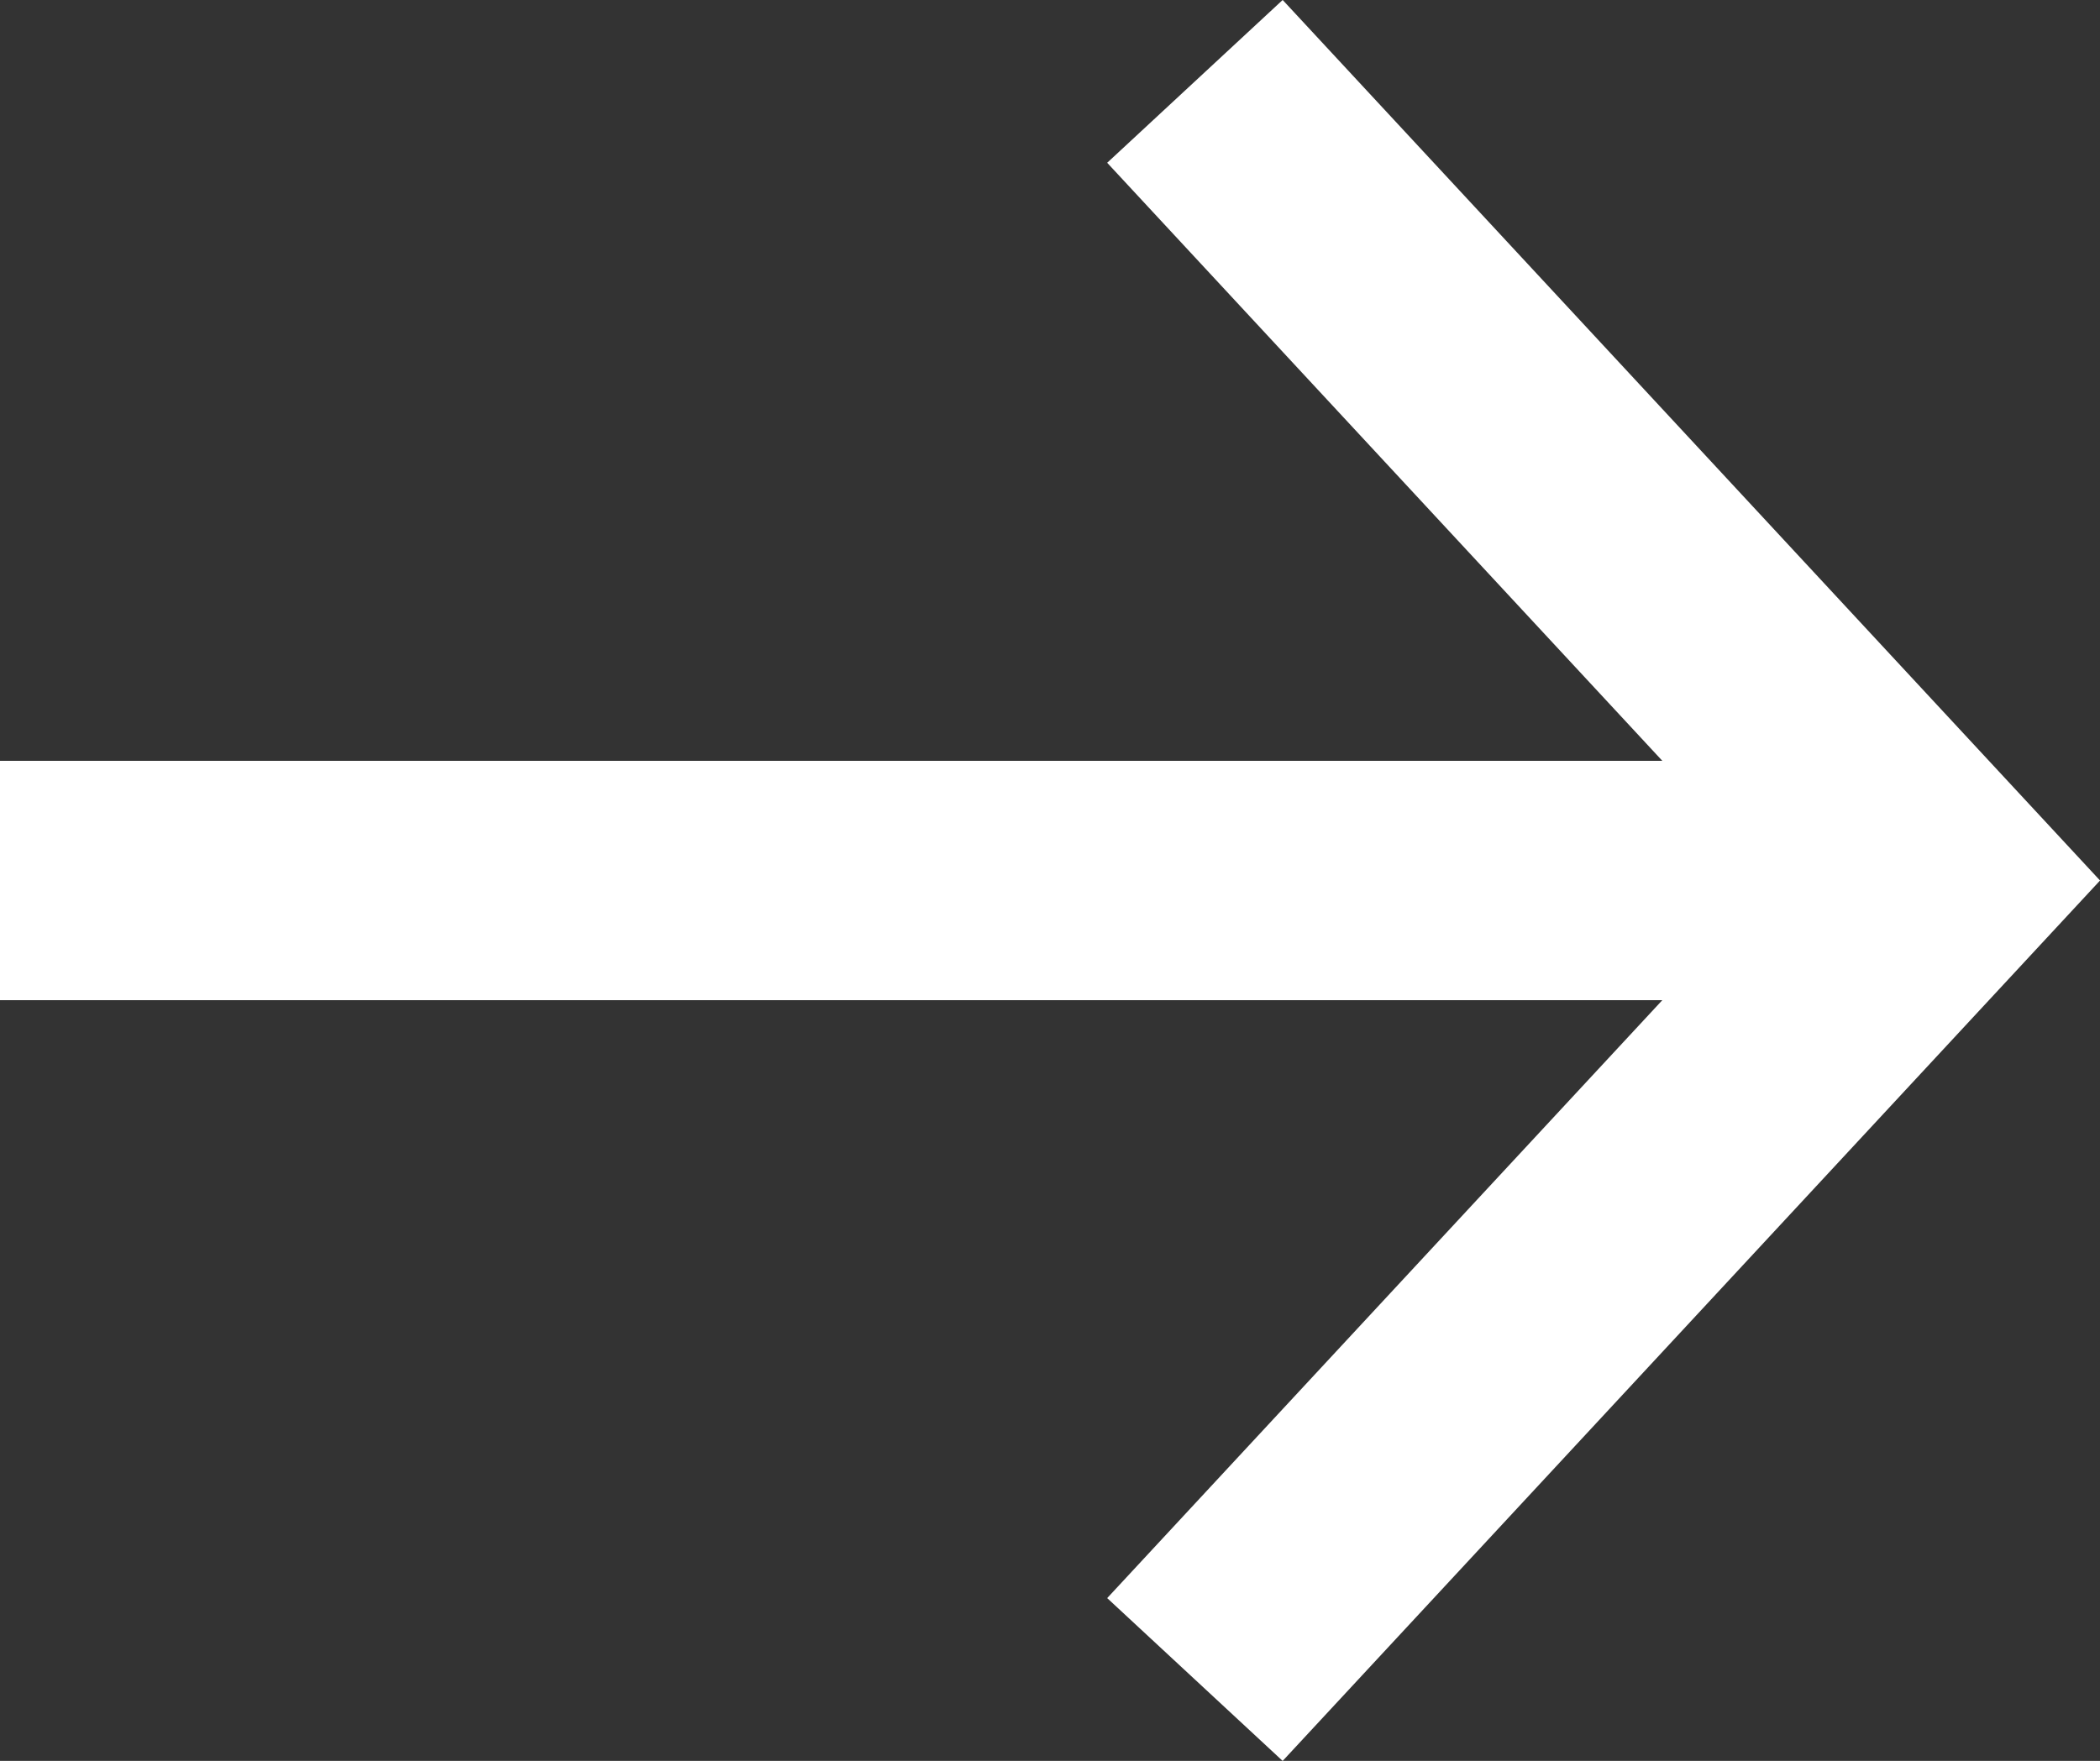
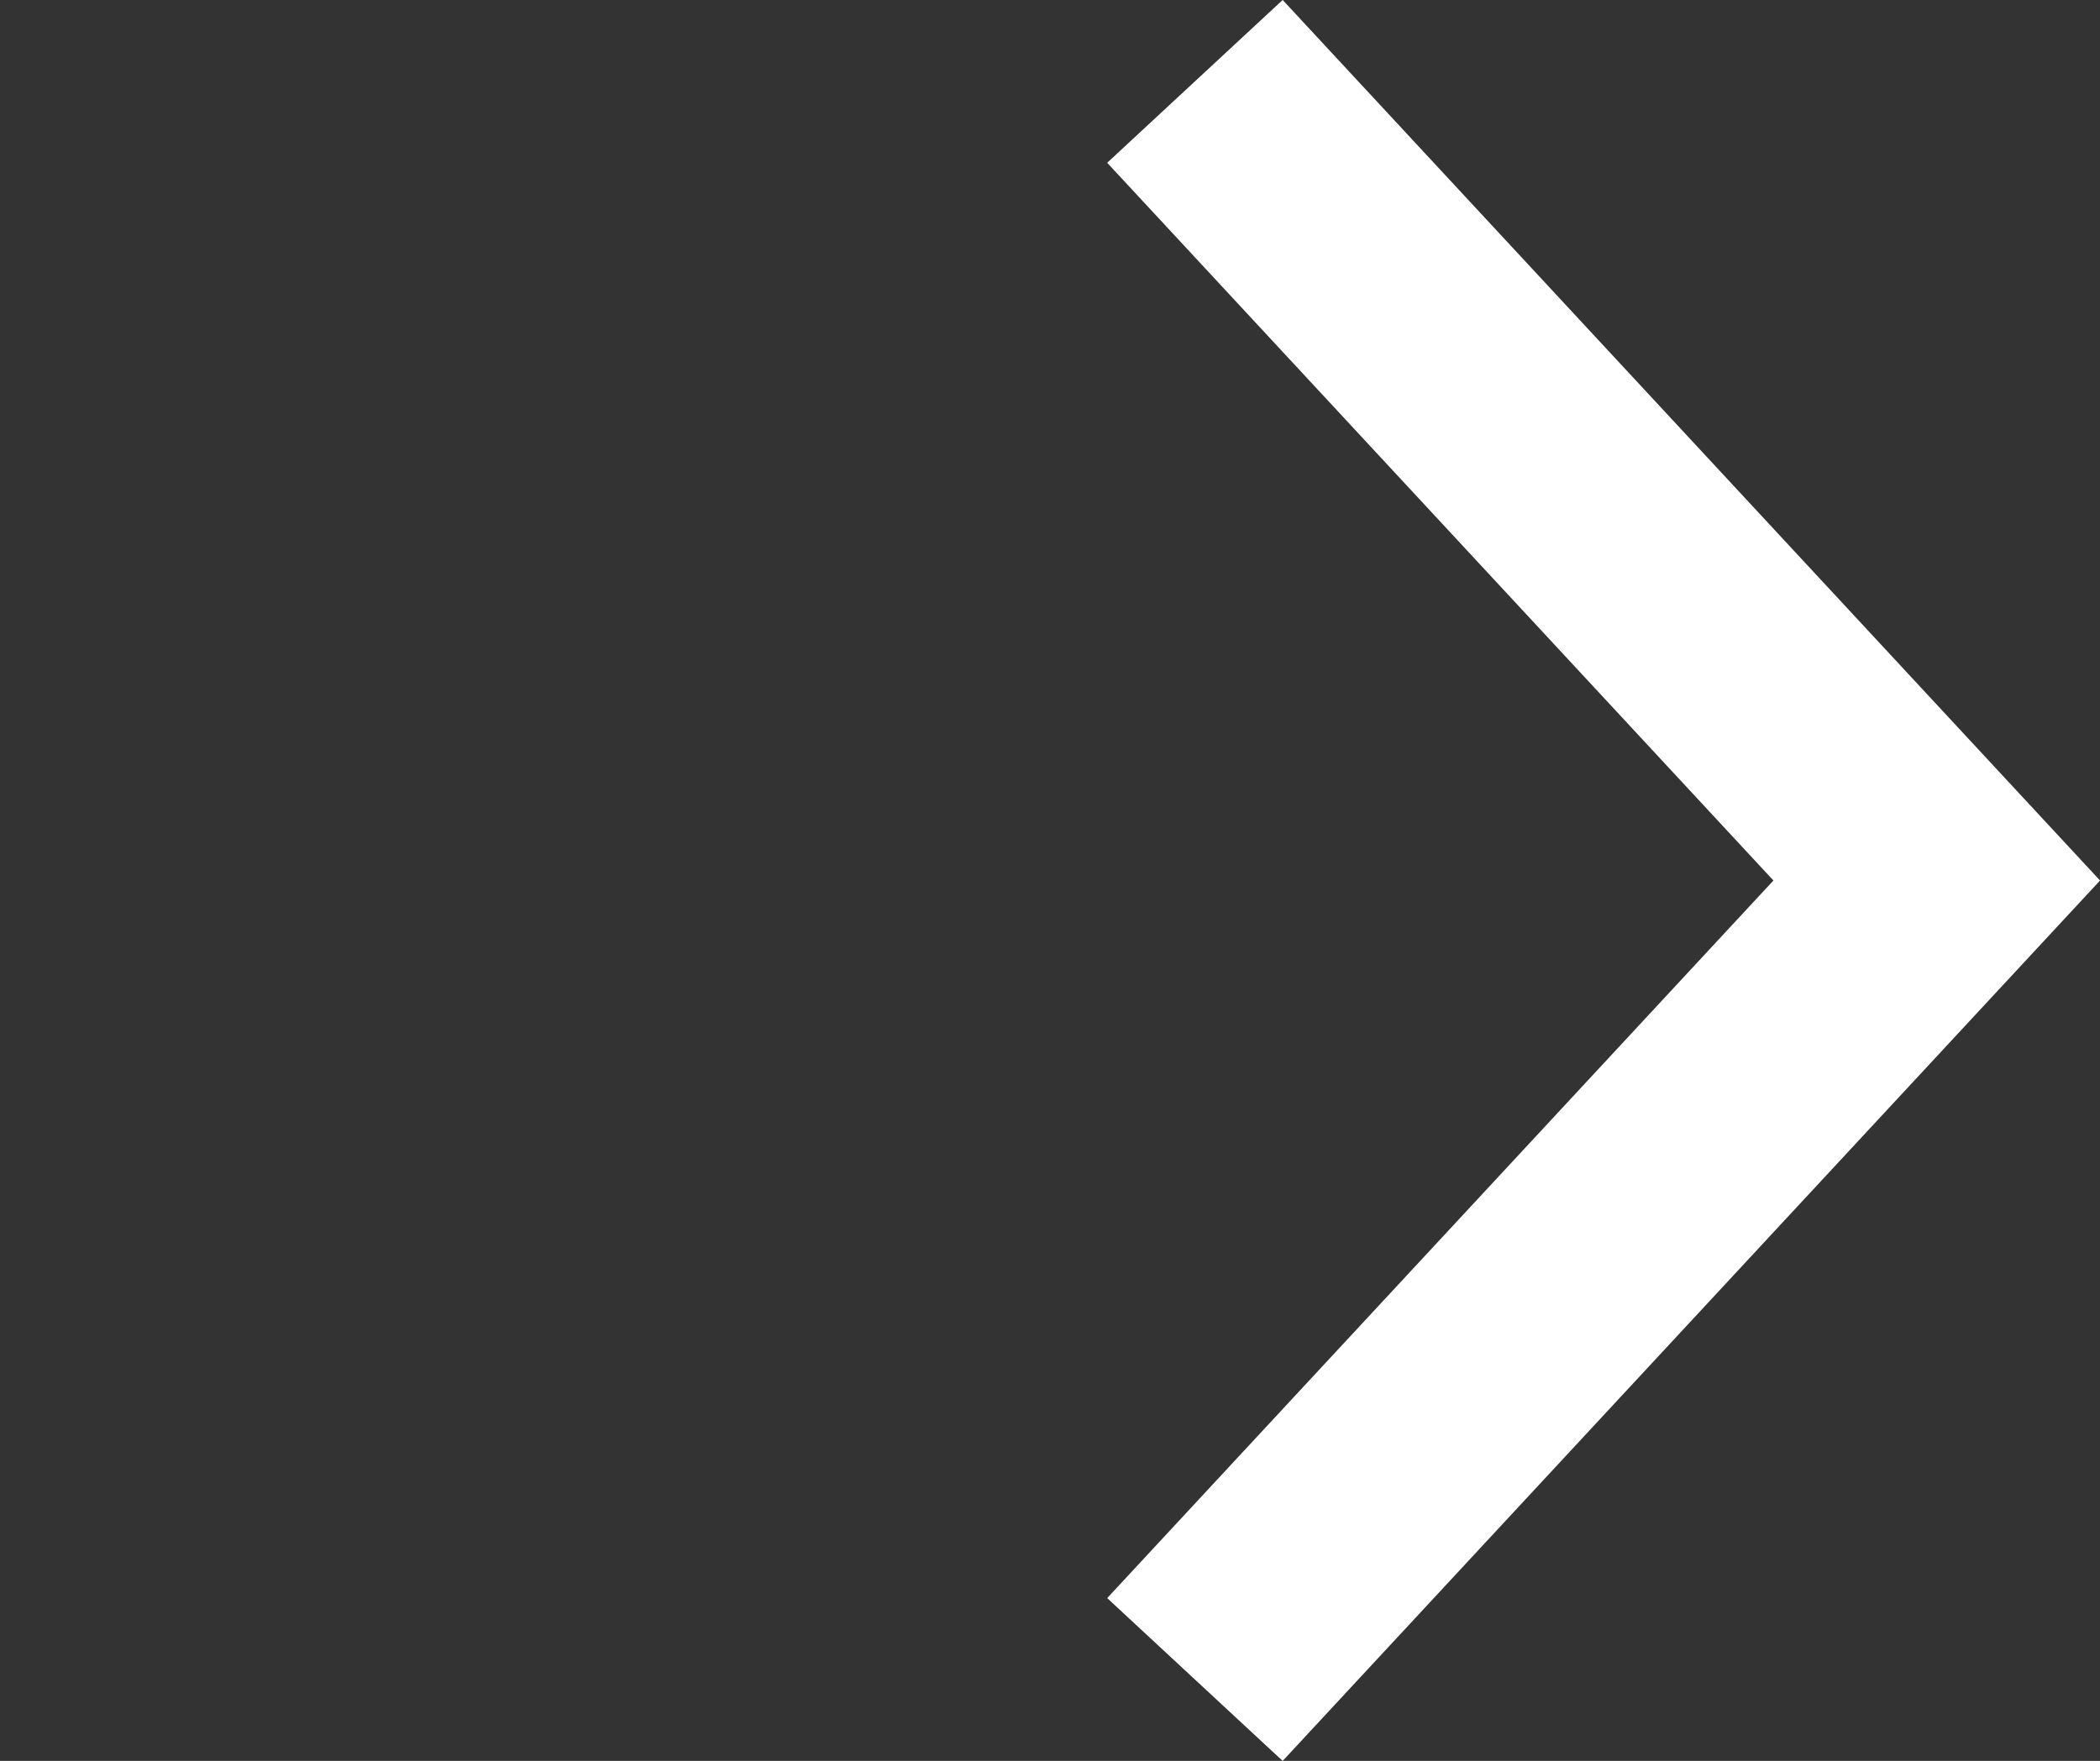
<svg xmlns="http://www.w3.org/2000/svg" width="17.544" height="14.715" viewBox="0 0 17.544 14.715">
  <rect x="0" y="0" width="17.544" height="14.715" fill="#333333" stroke="none" />
  <g id="Icon_feather-arrow-right" data-name="Icon feather-arrow-right" transform="translate(0 1.413)">
-     <path id="Path_40" data-name="Path 40" d="M7.5,18H23.68" transform="translate(-7.5 -12.055)" fill="none" stroke="#fff" stroke-linejoin="round" stroke-width="2" />
    <path id="Path_41" data-name="Path 41" d="M18,7.5l5.517,5.945L18,19.389" transform="translate(-7.337 -7.5)" fill="none" stroke="#fff" stroke-linecap="square" stroke-width="2" />
  </g>
</svg>